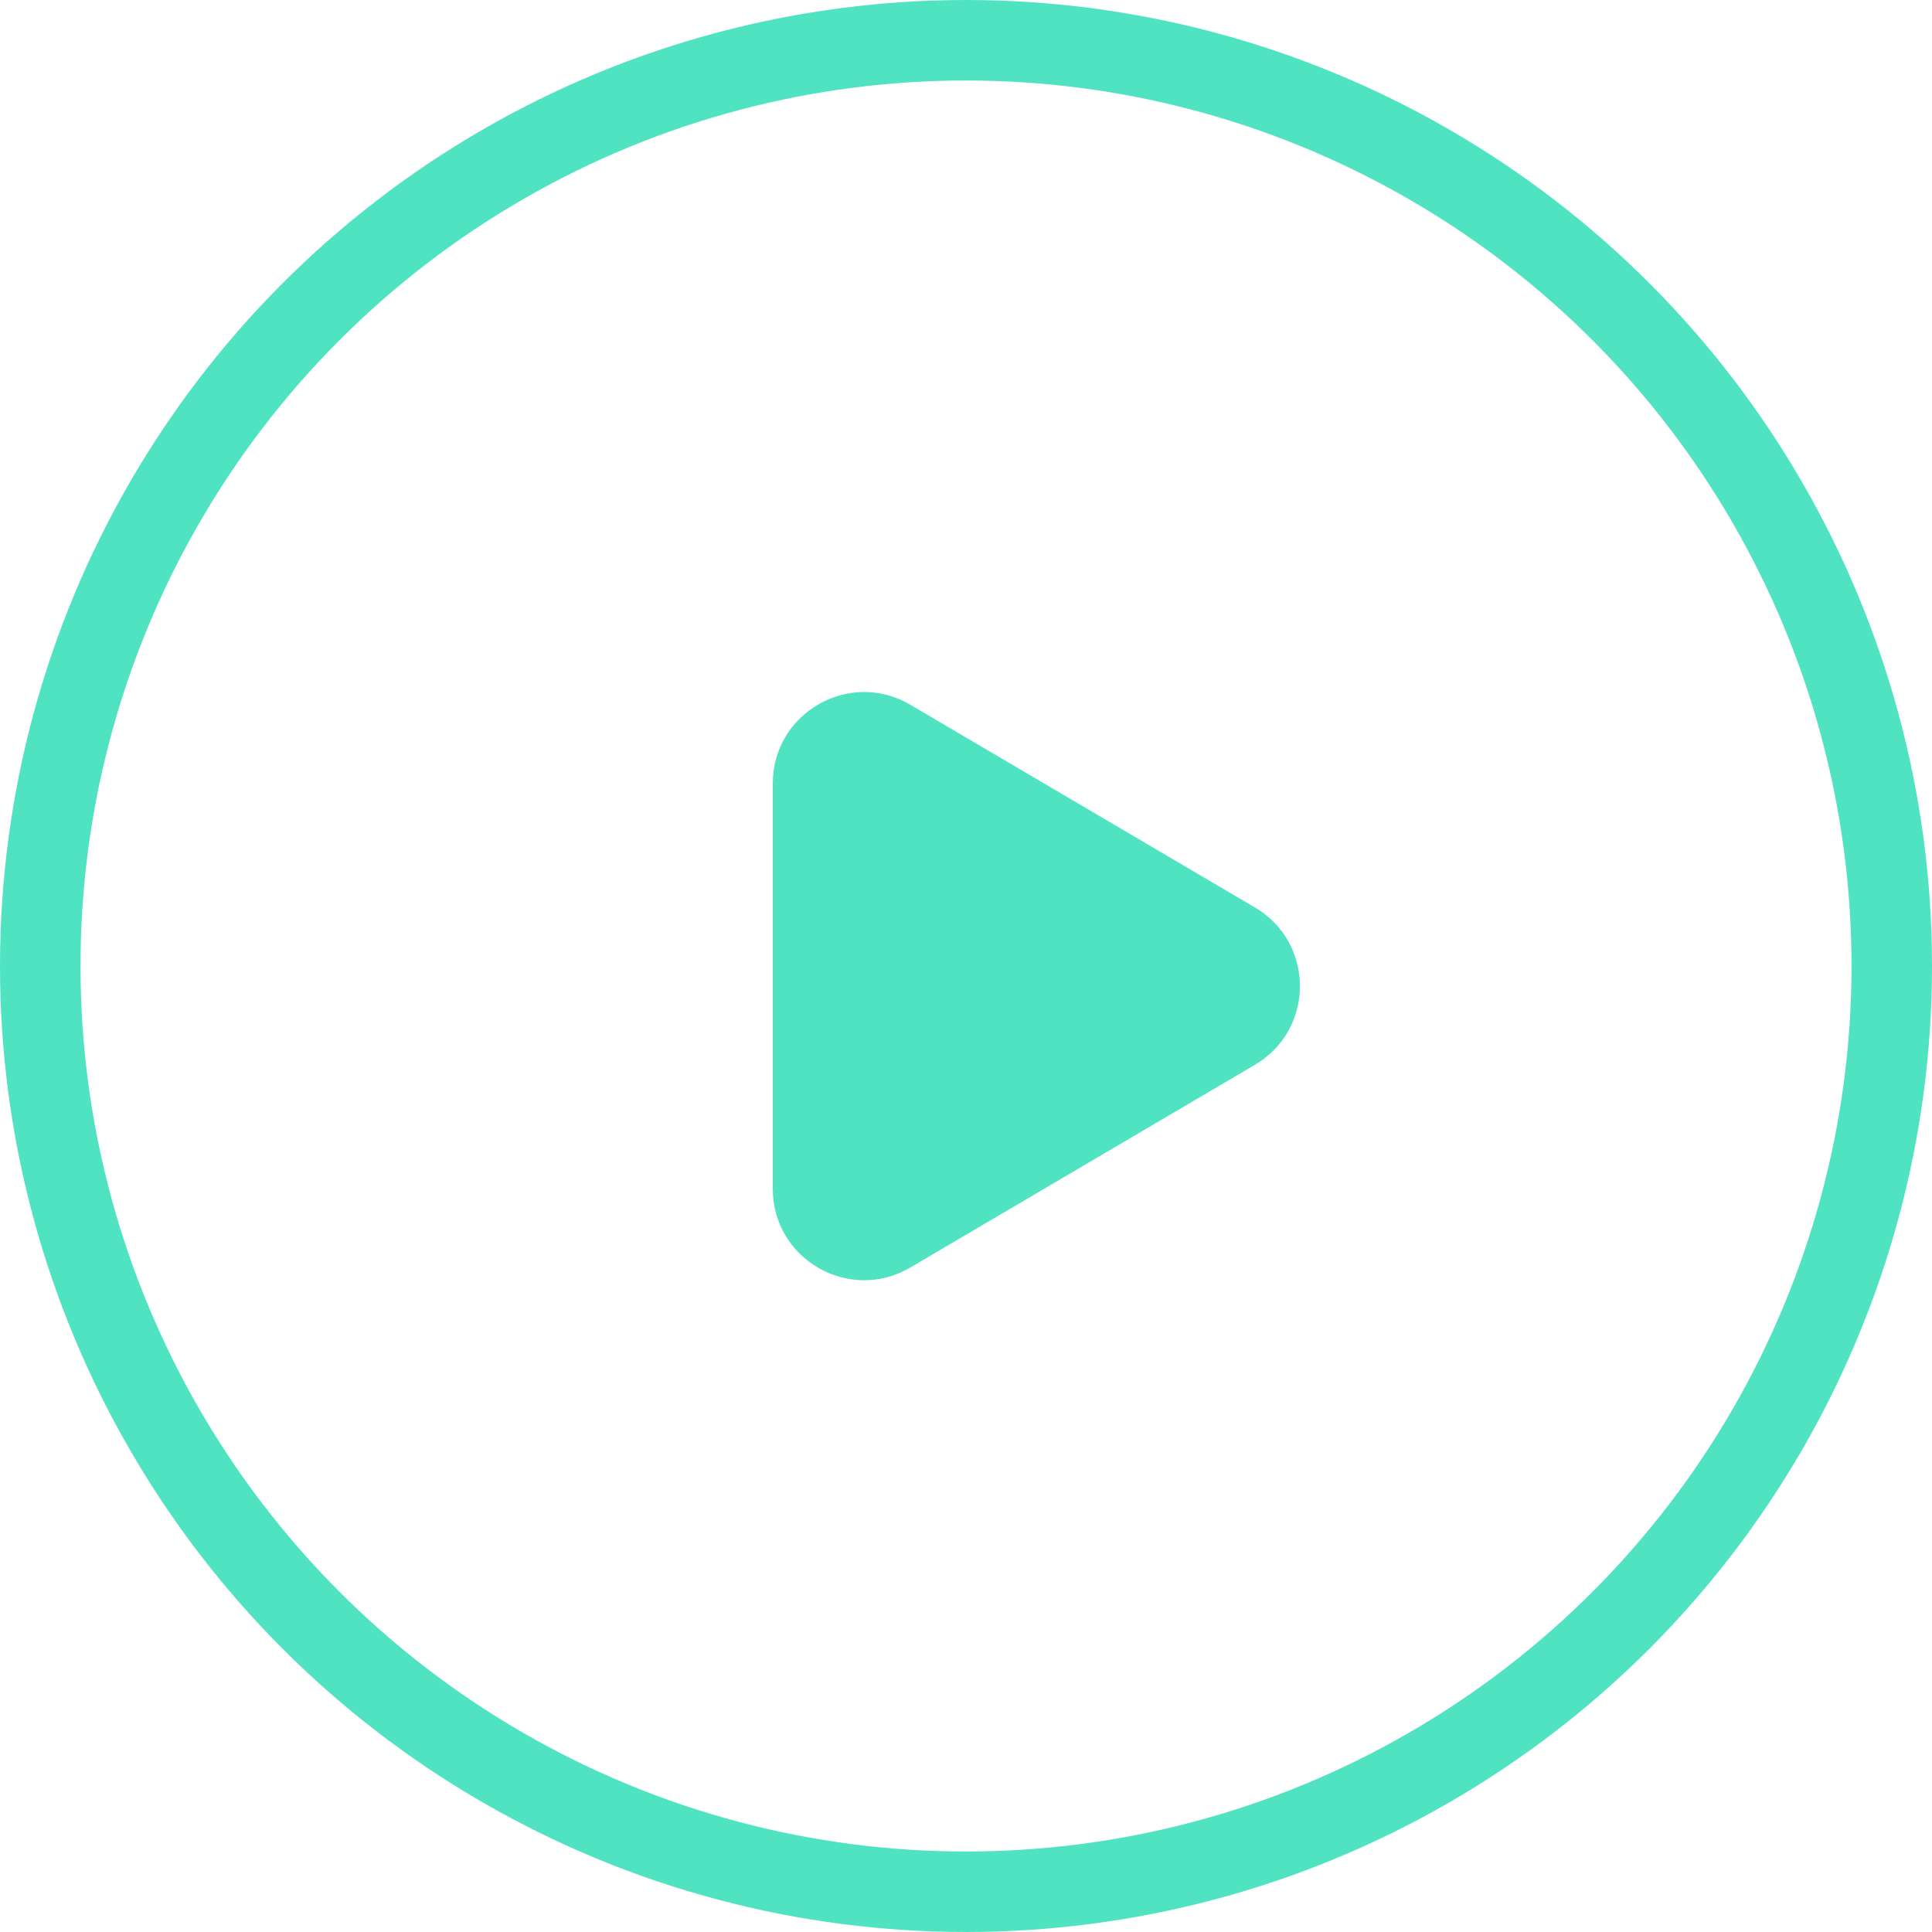
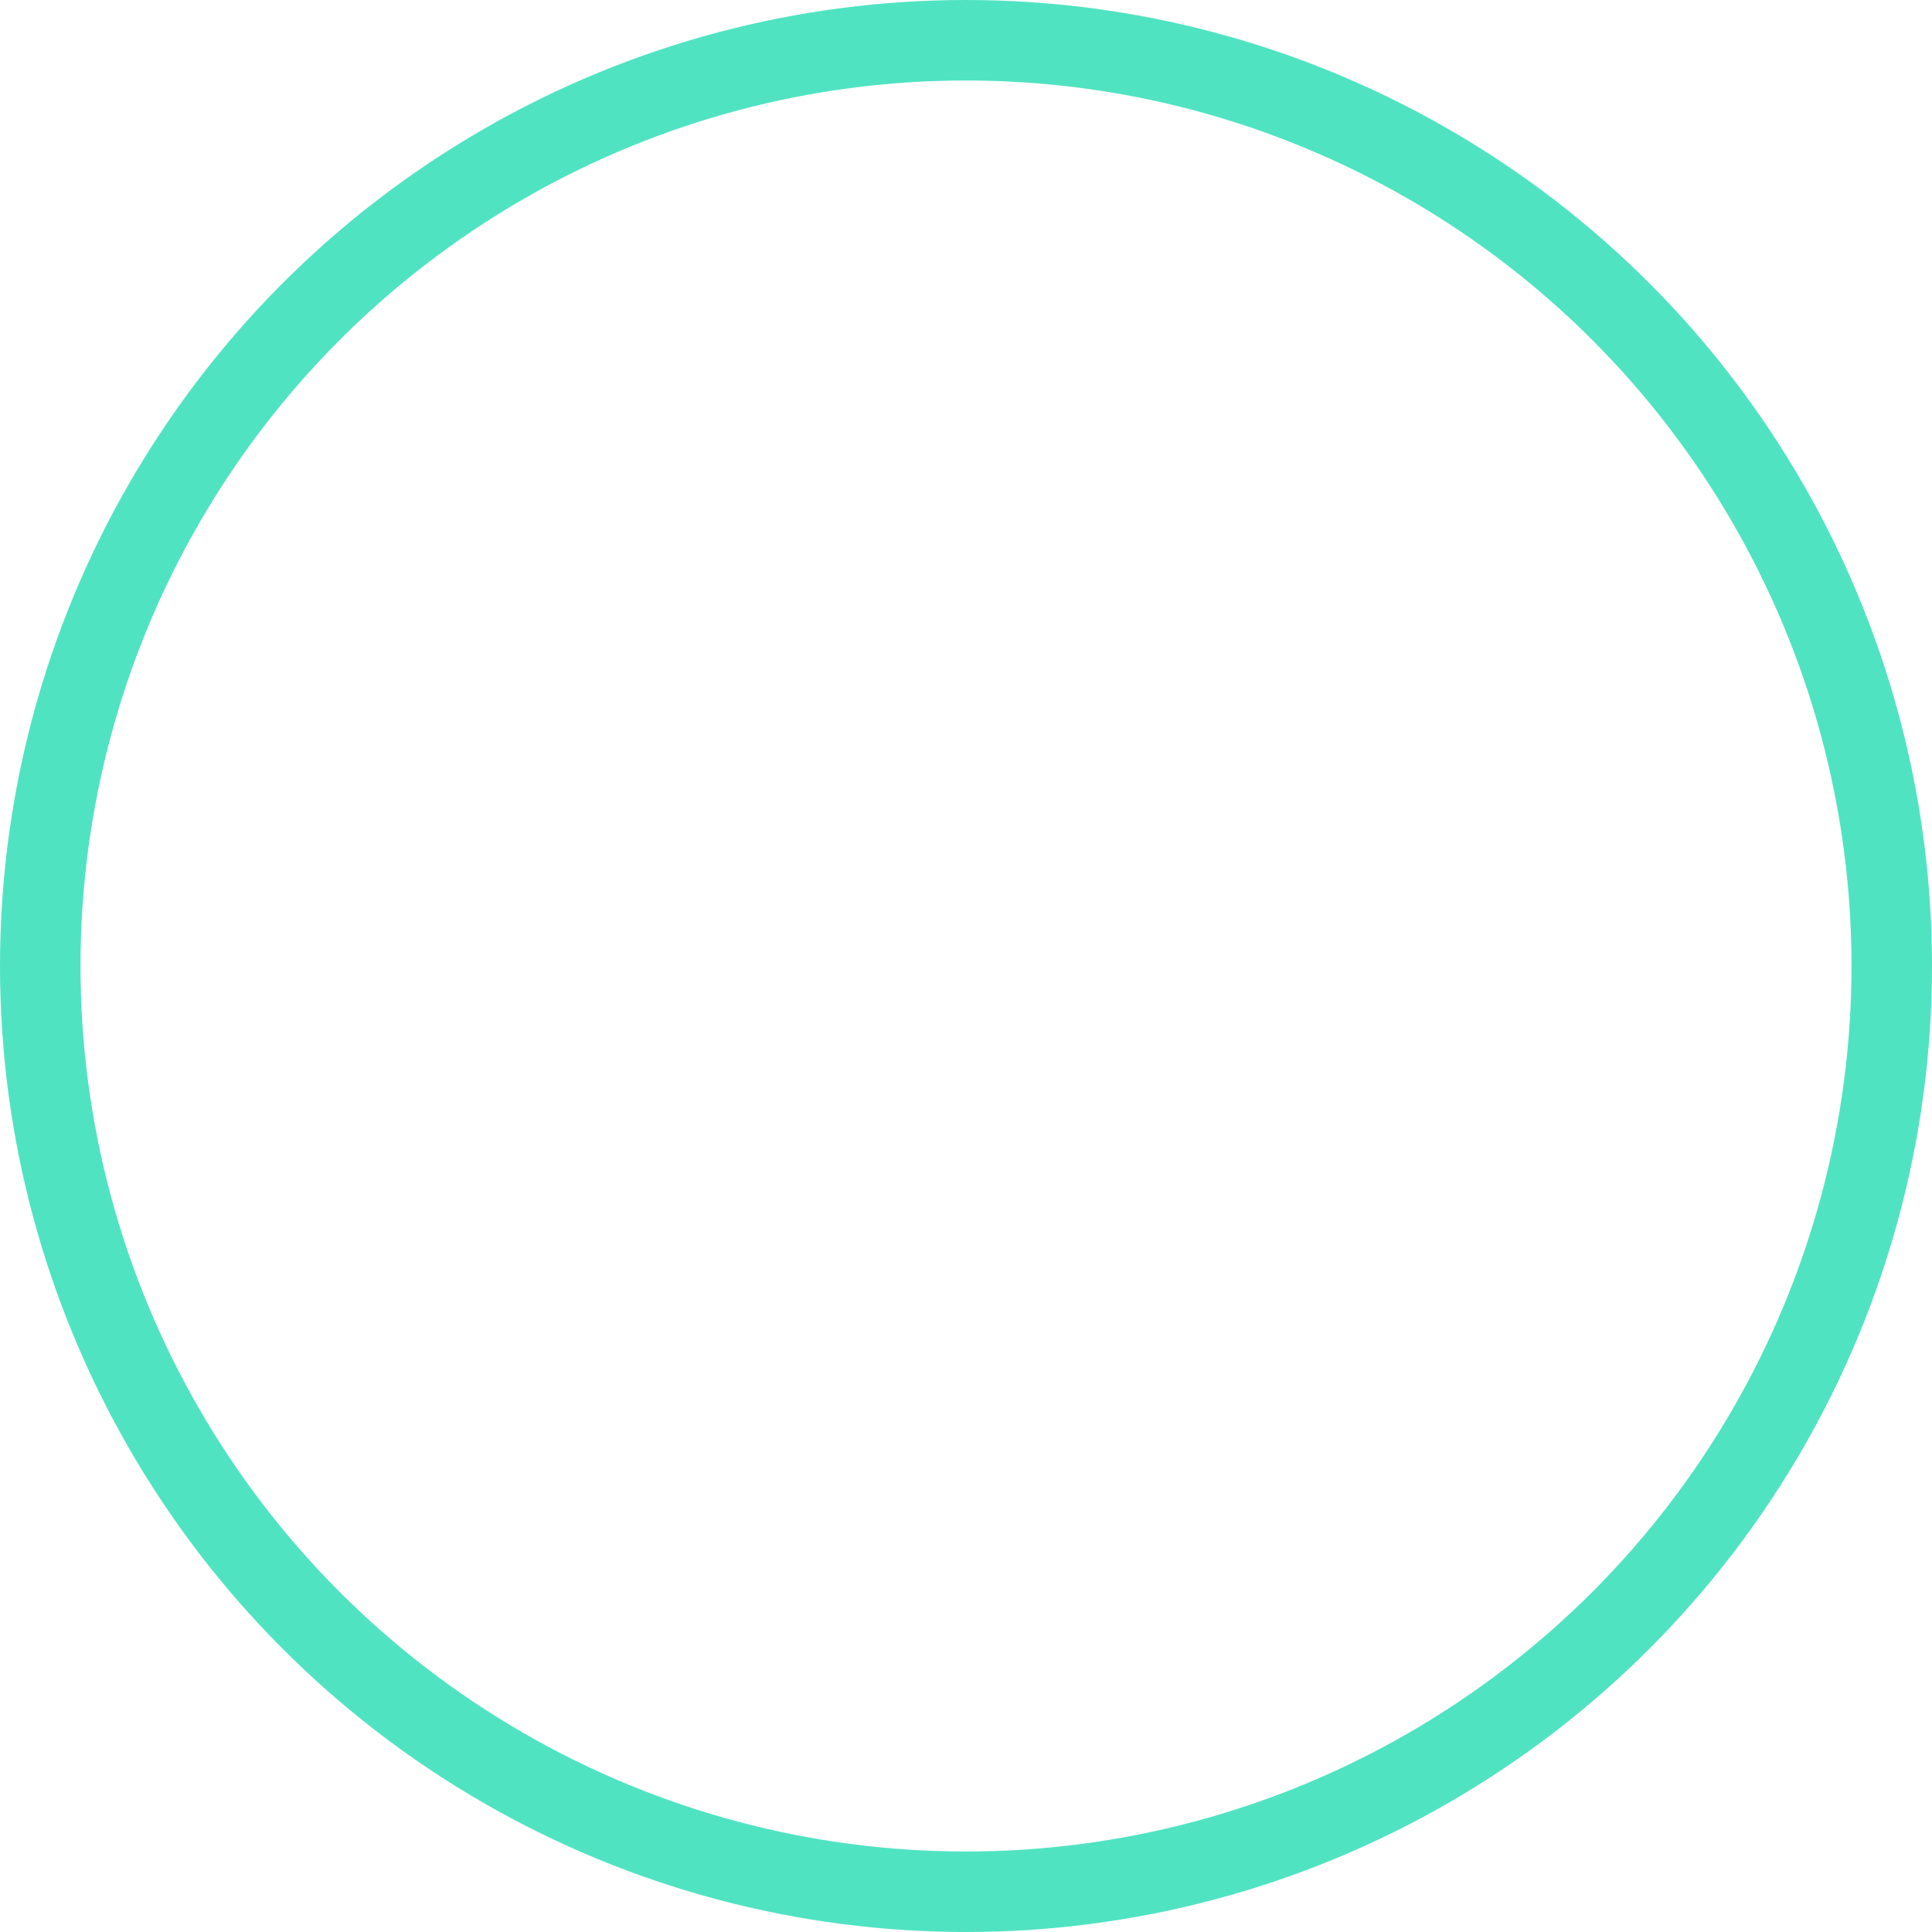
<svg xmlns="http://www.w3.org/2000/svg" width="48" height="48" viewBox="0 0 48 48" fill="none">
  <circle cx="24" cy="24" r="23" stroke="#50E3C2" stroke-width="2" />
-   <path fill-rule="evenodd" clip-rule="evenodd" d="M31.179 22.546C32.669 23.423 32.669 25.577 31.179 26.454L22.616 31.491C21.105 32.38 19.2 31.29 19.2 29.537V19.463C19.2 17.71 21.105 16.62 22.616 17.509L31.179 22.546Z" fill="#50E3C2" />
</svg>